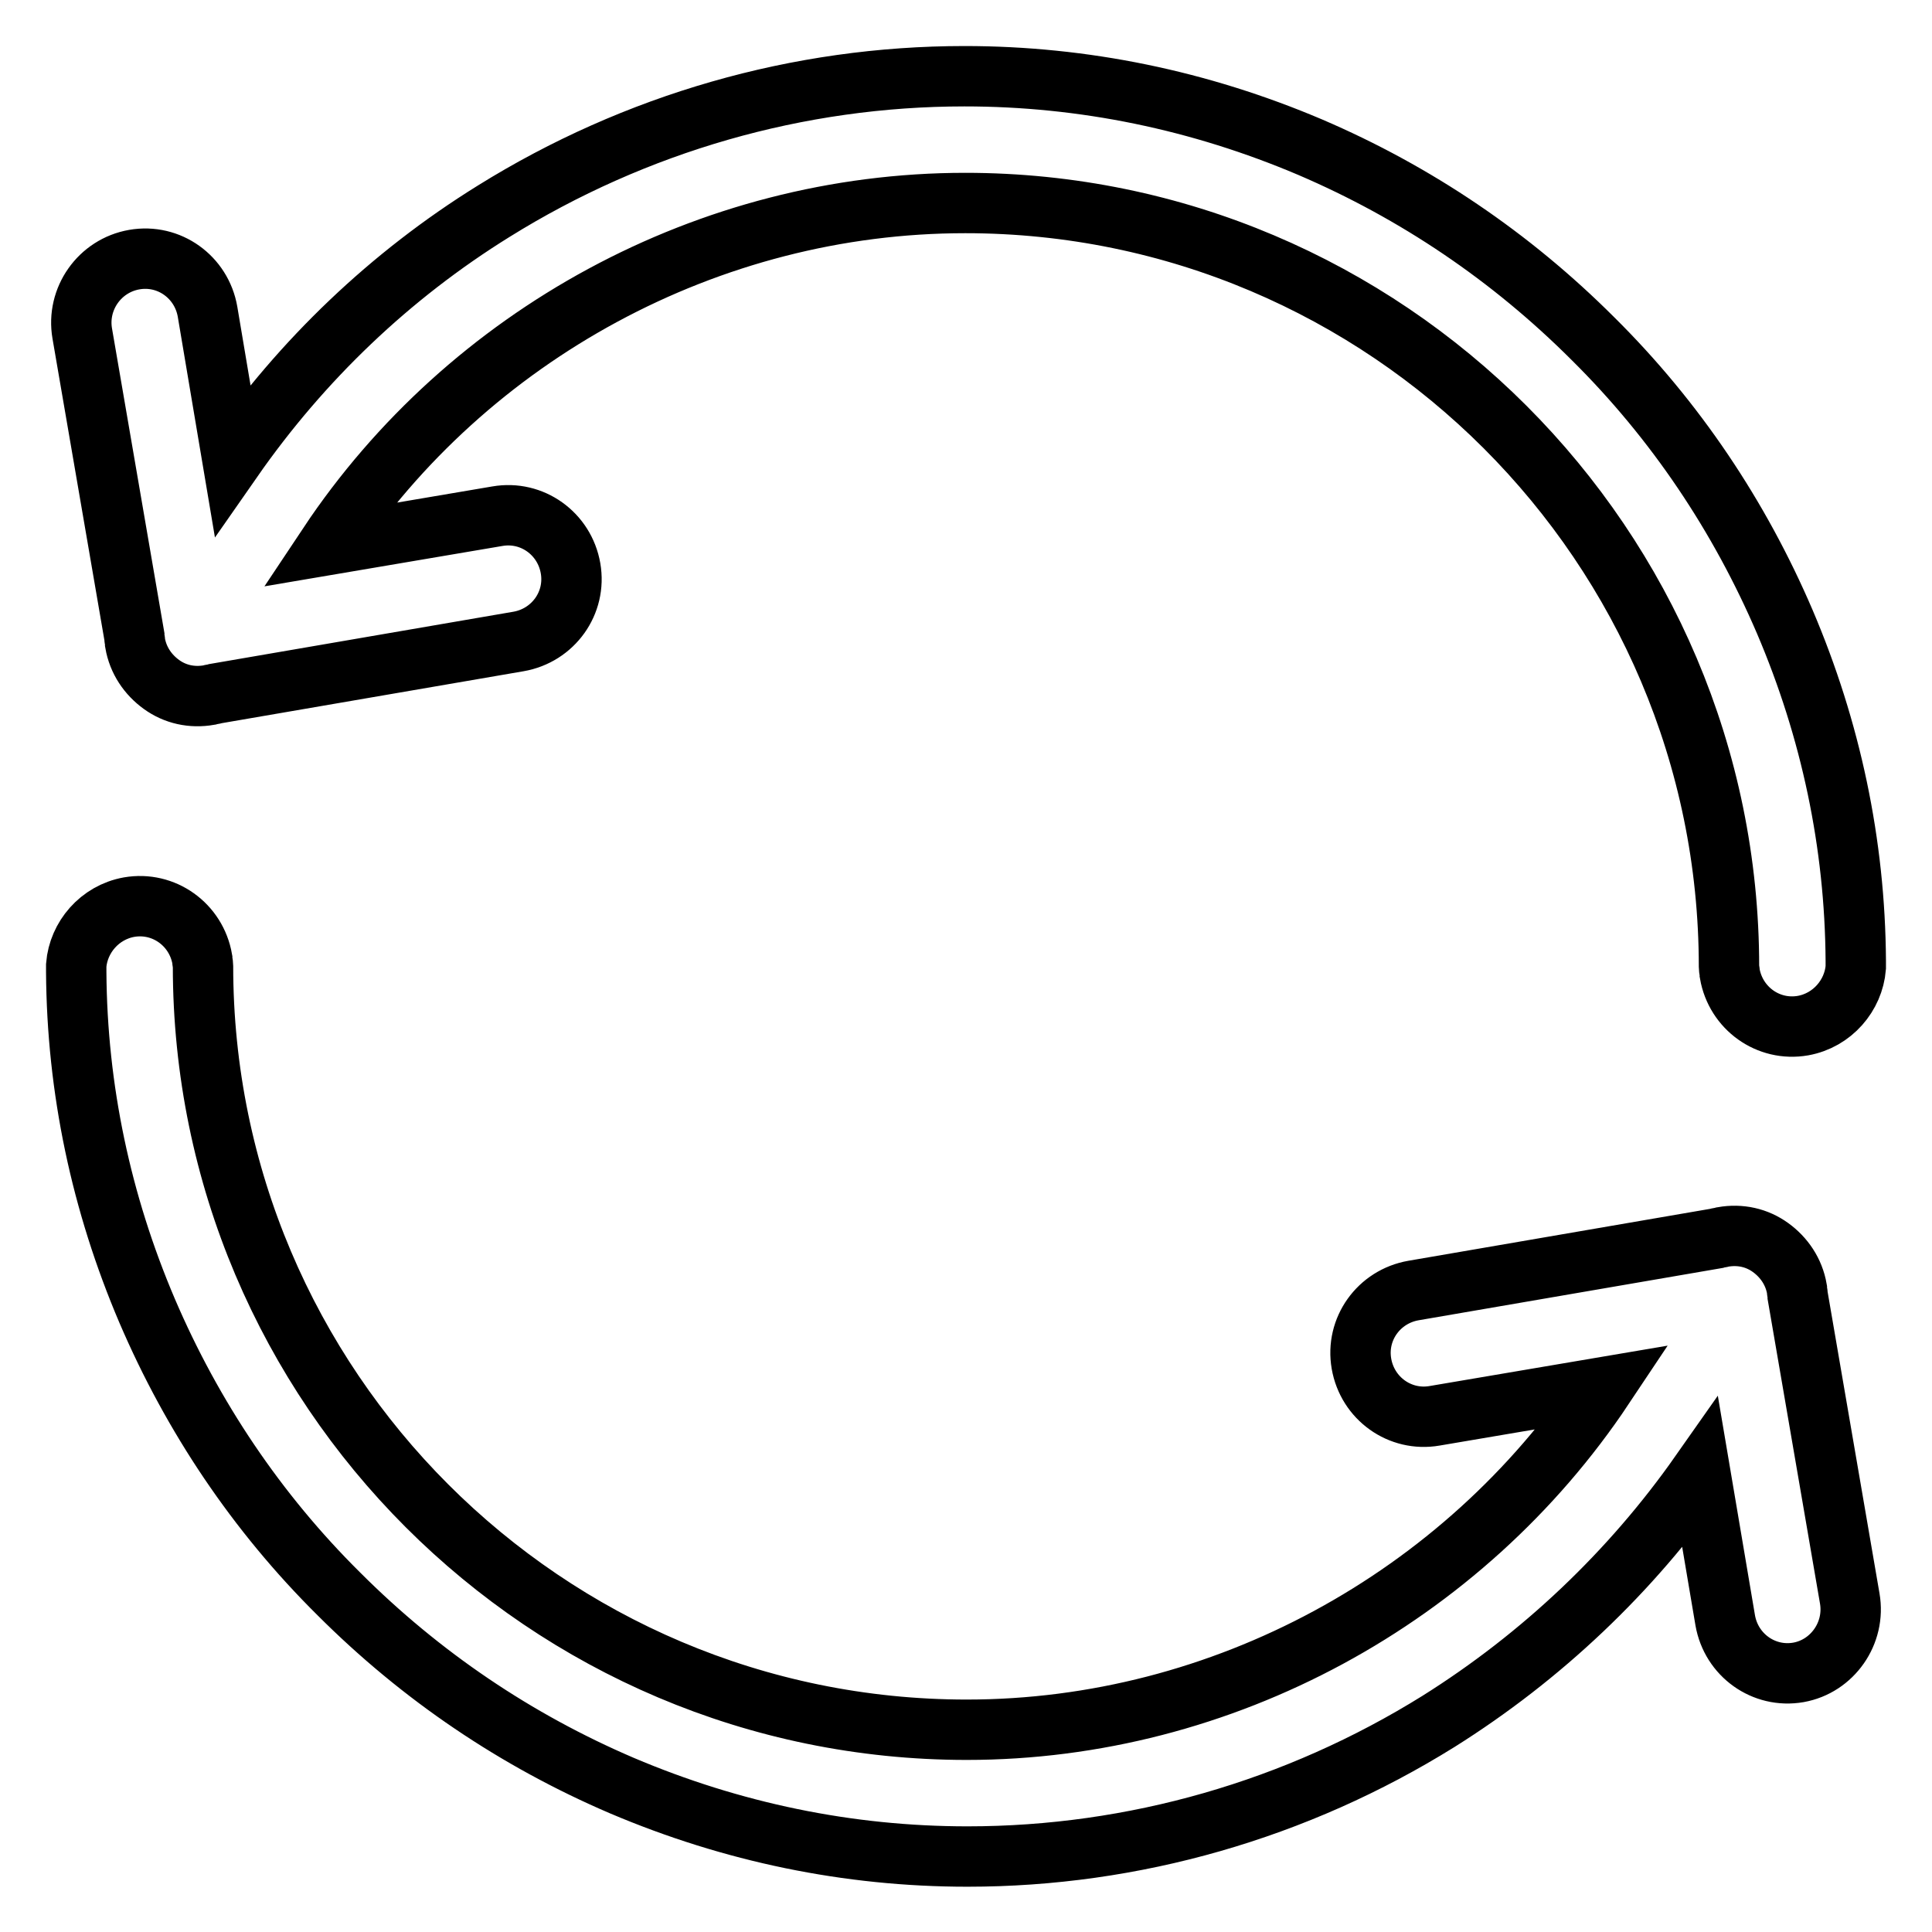
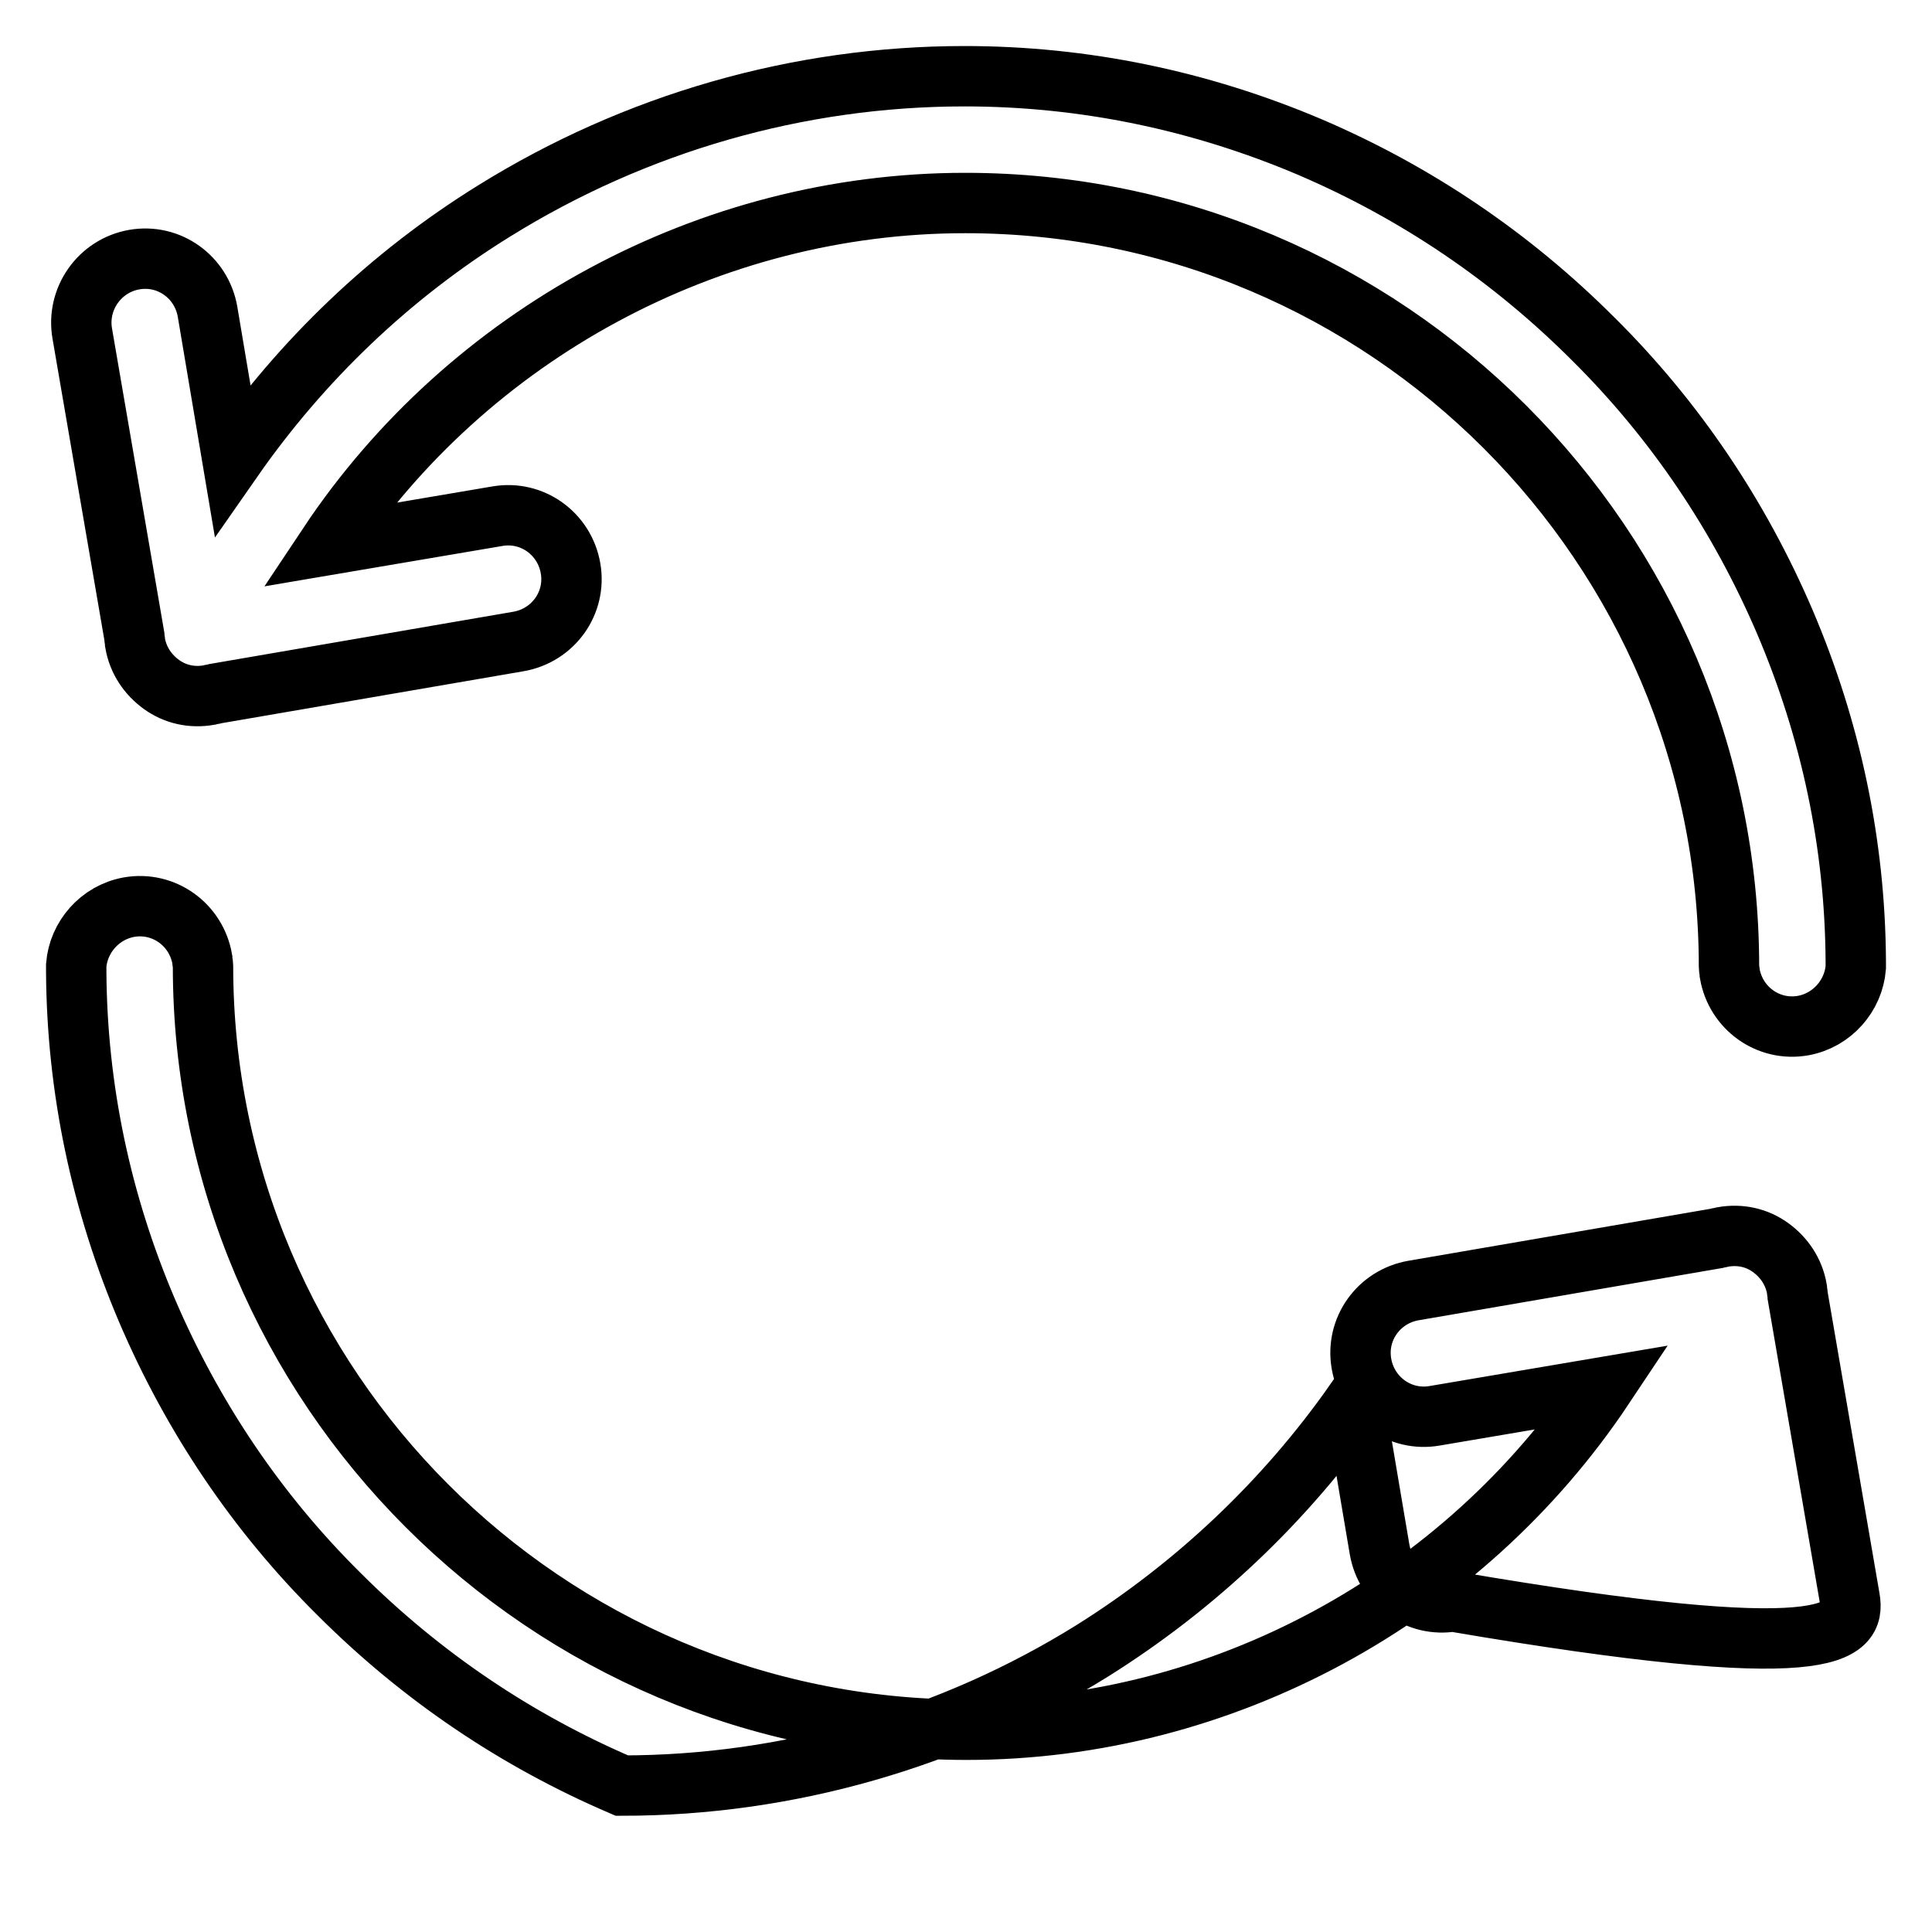
<svg xmlns="http://www.w3.org/2000/svg" version="1.1" x="0px" y="0px" viewBox="0 0 256 256" enable-background="new 0 0 256 256" xml:space="preserve">
  <g>
-     <path stroke-width="8" fill-opacity="0" stroke="#000000" d="M245.1,211.8l-6.9-40.1c0-0.3-0.1-0.6-0.1-0.9c-0.4-2.3-1.7-4.2-3.5-5.5c-1.8-1.3-4-1.8-6.3-1.4 c-0.3,0.1-0.6,0.1-0.9,0.2l-40.1,6.9c-4.6,0.8-7.7,5.1-6.9,9.7c0.8,4.6,5.1,7.7,9.7,6.9l22.4-3.8c-18.6,27.9-50.5,45.4-84.4,45.4 c-55.8,0-101.2-45.4-101.2-101.2h0c0-0.3-0.1-0.6-0.1-0.9c-0.8-4.6-5.1-7.7-9.7-6.9c-3.9,0.7-6.7,4-7,7.7h0v0.9 c0.1,15.5,3.3,30.6,9.4,44.9c6,14,14.5,26.7,25.4,37.5c10.9,10.9,23.5,19.4,37.5,25.4c14.6,6.2,30,9.4,45.8,9.4 c22,0,43.6-6.2,62.4-17.9c13.7-8.6,25.5-19.8,34.7-32.9l3.3,19.5c0.8,4.6,5.1,7.7,9.7,6.9C242.8,220.8,245.9,216.4,245.1,211.8 L245.1,211.8z M10.9,44.2l6.9,40.1c0,0.3,0.1,0.6,0.1,0.9c0.4,2.3,1.7,4.2,3.5,5.5c1.8,1.3,4,1.8,6.3,1.4c0.3-0.1,0.6-0.1,0.9-0.2 l40.1-6.9c4.6-0.8,7.7-5.1,6.9-9.7c-0.8-4.6-5.1-7.7-9.7-6.9l-22.4,3.8C62,44.4,93.9,26.9,127.9,26.9 c55.8,0,101.2,45.4,101.2,101.2h0c0,0.3,0.1,0.6,0.1,0.9c0.8,4.6,5.1,7.7,9.7,6.9c3.9-0.7,6.7-4,7-7.7h0v-0.2v-0.7 c-0.1-15.5-3.3-30.6-9.4-44.9c-6-14-14.5-26.7-25.4-37.5c-10.9-10.9-23.5-19.4-37.5-25.4c-14.6-6.2-30-9.4-45.8-9.4 c-22,0-43.6,6.2-62.4,17.9C51.7,36.5,40,47.7,30.8,60.9l-3.3-19.6c-0.8-4.6-5.1-7.7-9.7-6.9C13.2,35.2,10.1,39.6,10.9,44.2z" />
+     <path stroke-width="8" fill-opacity="0" stroke="#000000" d="M245.1,211.8l-6.9-40.1c0-0.3-0.1-0.6-0.1-0.9c-0.4-2.3-1.7-4.2-3.5-5.5c-1.8-1.3-4-1.8-6.3-1.4 c-0.3,0.1-0.6,0.1-0.9,0.2l-40.1,6.9c-4.6,0.8-7.7,5.1-6.9,9.7c0.8,4.6,5.1,7.7,9.7,6.9l22.4-3.8c-18.6,27.9-50.5,45.4-84.4,45.4 c-55.8,0-101.2-45.4-101.2-101.2h0c0-0.3-0.1-0.6-0.1-0.9c-0.8-4.6-5.1-7.7-9.7-6.9c-3.9,0.7-6.7,4-7,7.7h0v0.9 c0.1,15.5,3.3,30.6,9.4,44.9c6,14,14.5,26.7,25.4,37.5c10.9,10.9,23.5,19.4,37.5,25.4c22,0,43.6-6.2,62.4-17.9c13.7-8.6,25.5-19.8,34.7-32.9l3.3,19.5c0.8,4.6,5.1,7.7,9.7,6.9C242.8,220.8,245.9,216.4,245.1,211.8 L245.1,211.8z M10.9,44.2l6.9,40.1c0,0.3,0.1,0.6,0.1,0.9c0.4,2.3,1.7,4.2,3.5,5.5c1.8,1.3,4,1.8,6.3,1.4c0.3-0.1,0.6-0.1,0.9-0.2 l40.1-6.9c4.6-0.8,7.7-5.1,6.9-9.7c-0.8-4.6-5.1-7.7-9.7-6.9l-22.4,3.8C62,44.4,93.9,26.9,127.9,26.9 c55.8,0,101.2,45.4,101.2,101.2h0c0,0.3,0.1,0.6,0.1,0.9c0.8,4.6,5.1,7.7,9.7,6.9c3.9-0.7,6.7-4,7-7.7h0v-0.2v-0.7 c-0.1-15.5-3.3-30.6-9.4-44.9c-6-14-14.5-26.7-25.4-37.5c-10.9-10.9-23.5-19.4-37.5-25.4c-14.6-6.2-30-9.4-45.8-9.4 c-22,0-43.6,6.2-62.4,17.9C51.7,36.5,40,47.7,30.8,60.9l-3.3-19.6c-0.8-4.6-5.1-7.7-9.7-6.9C13.2,35.2,10.1,39.6,10.9,44.2z" />
  </g>
</svg>